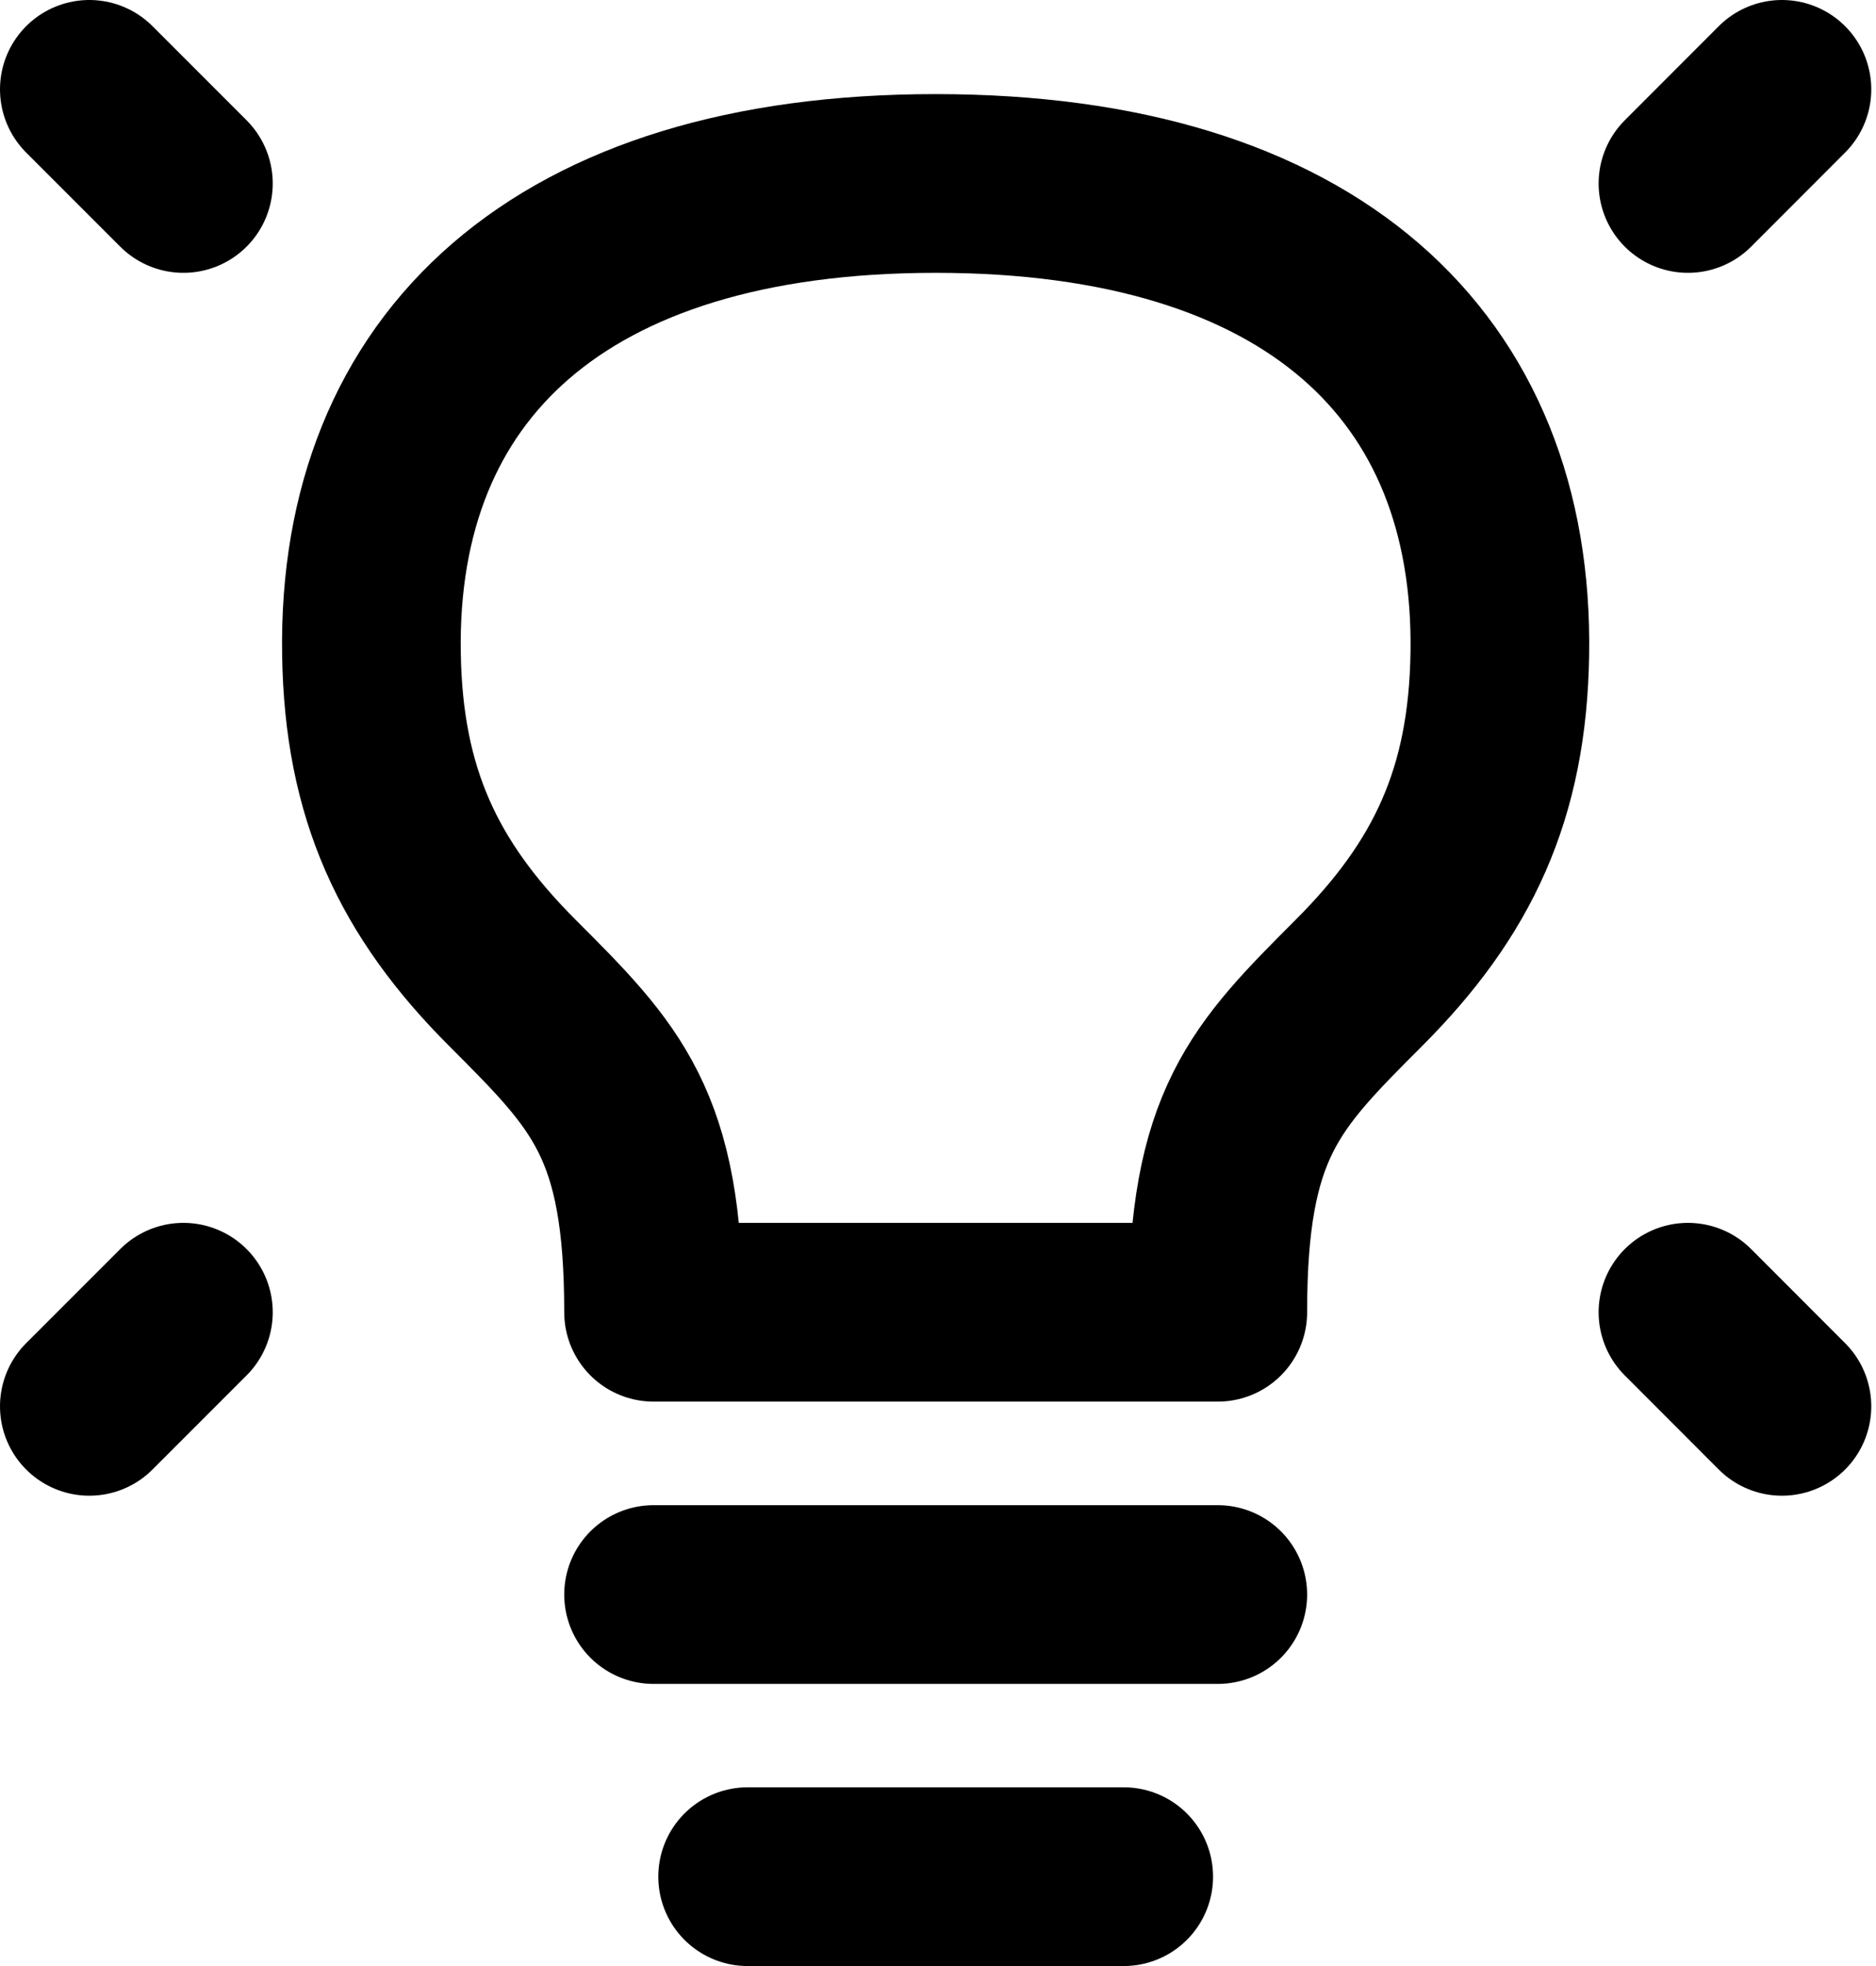
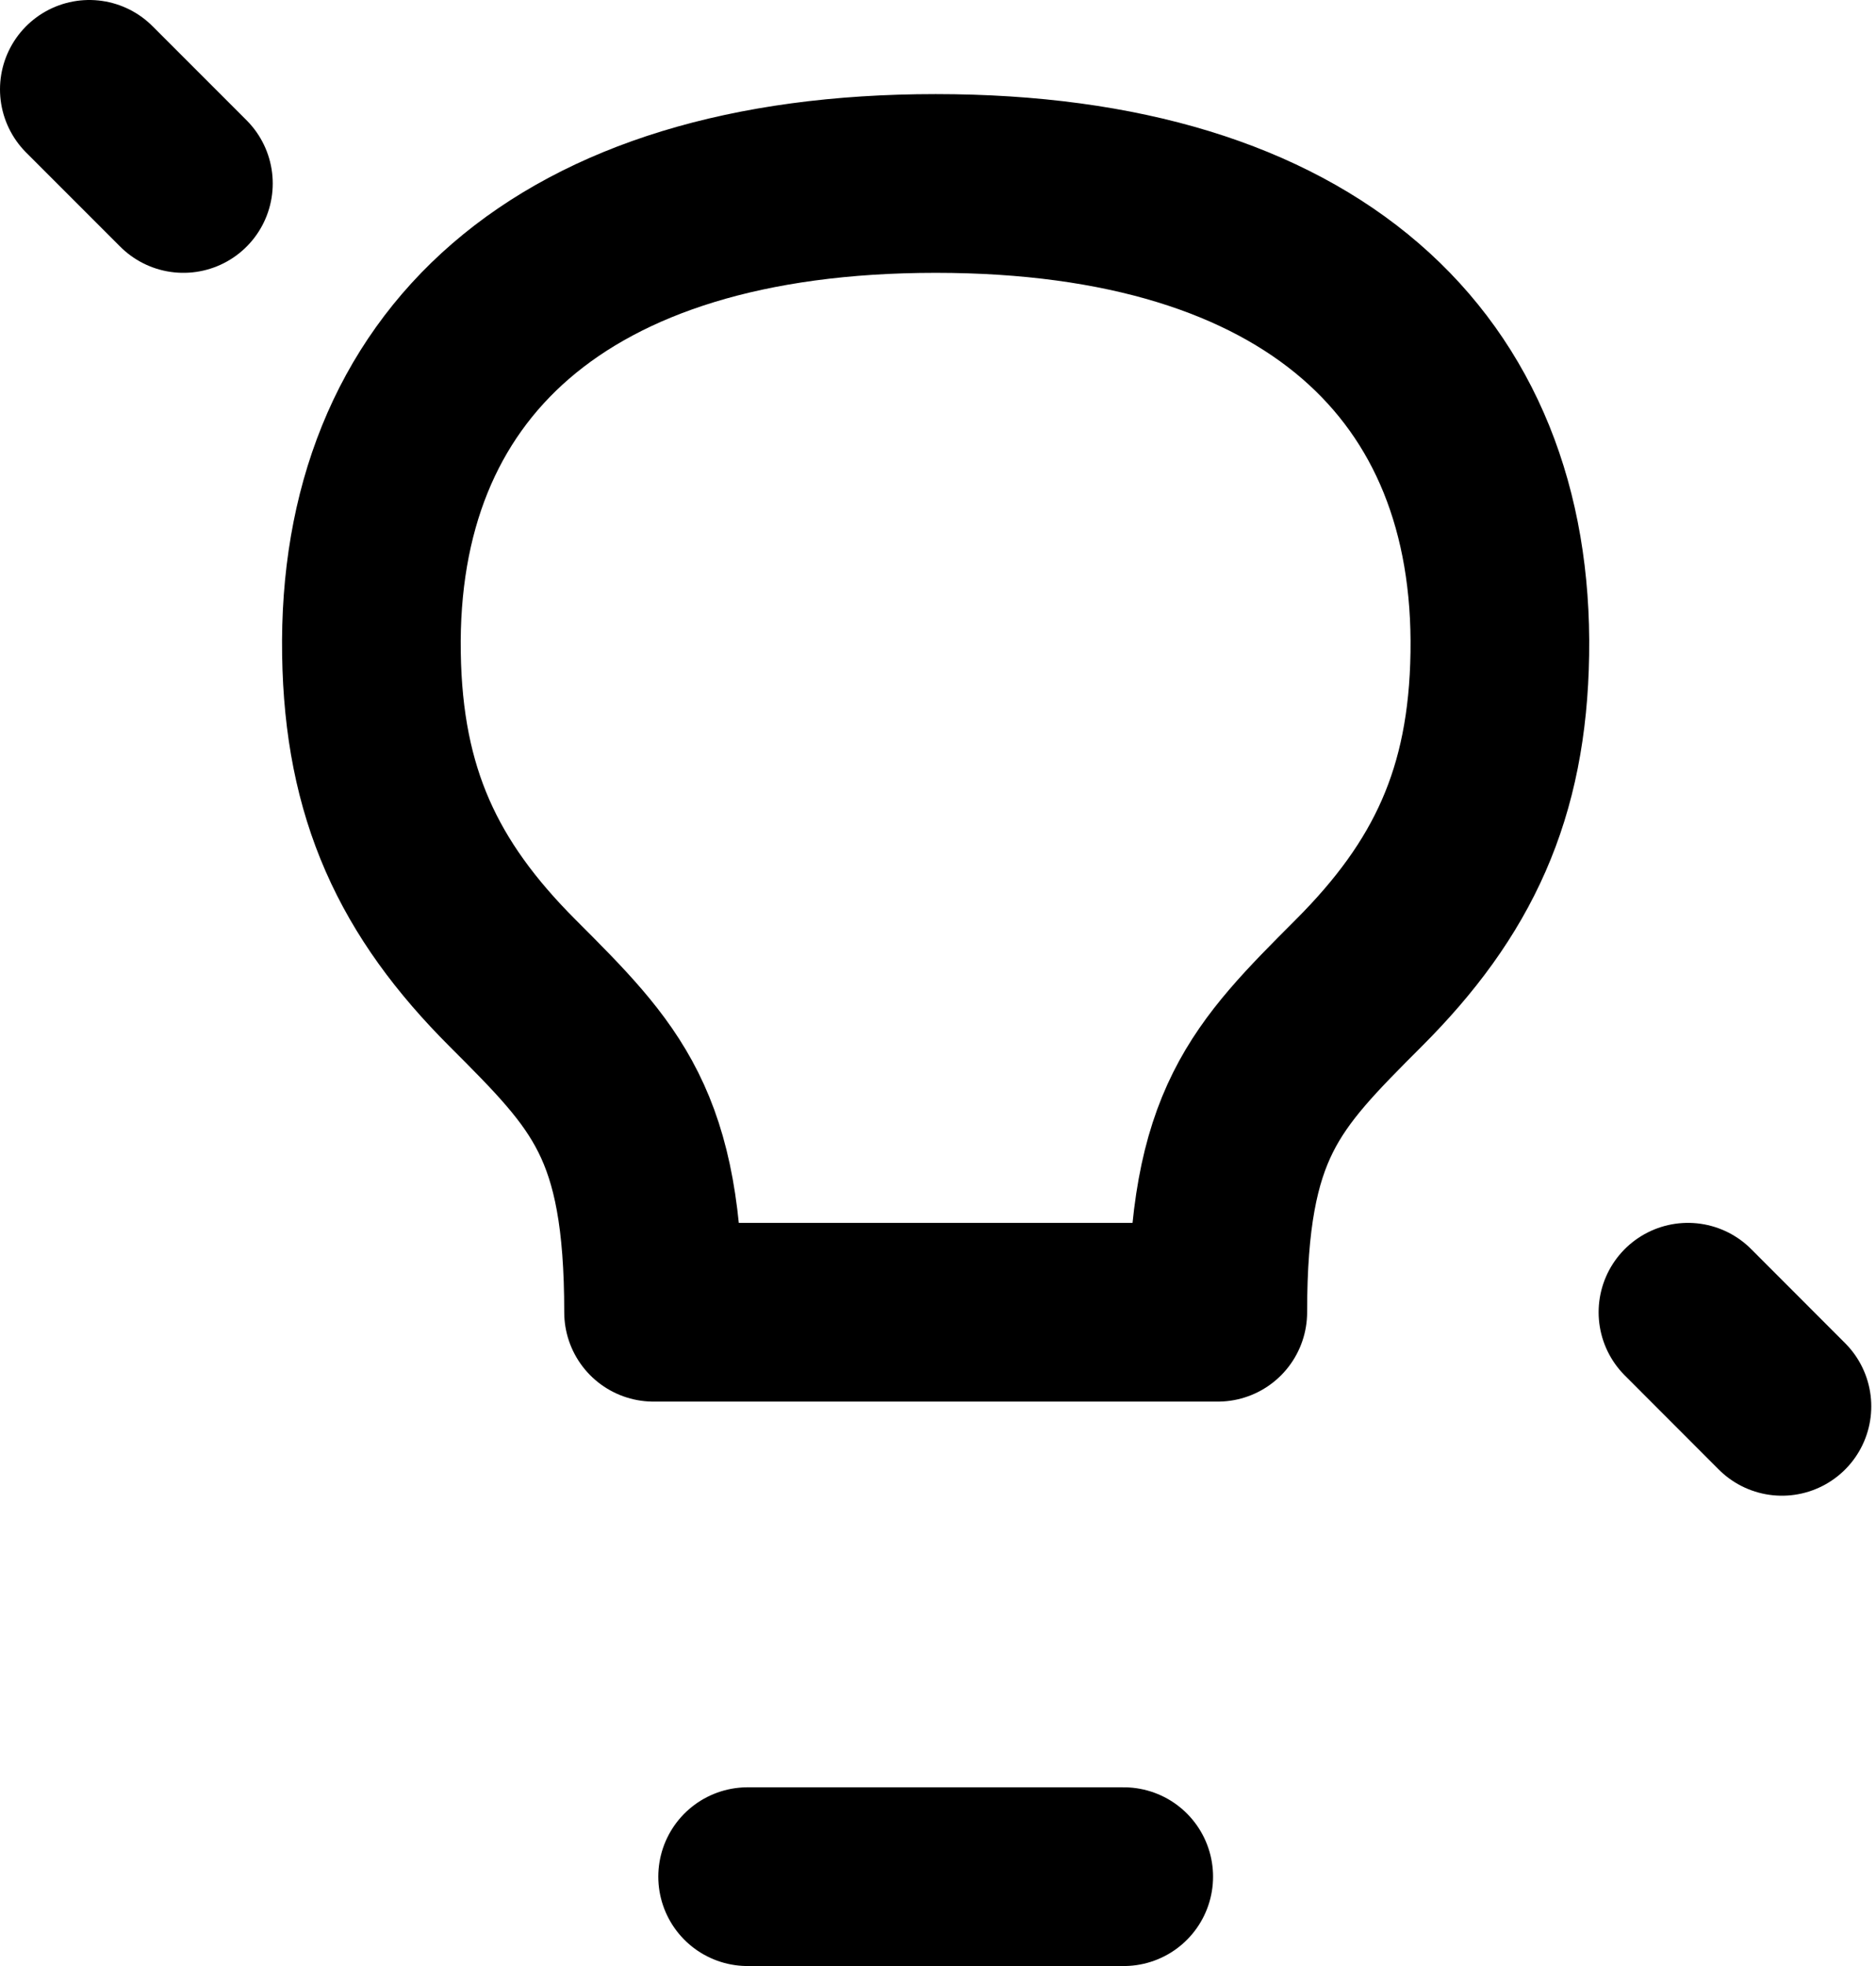
<svg xmlns="http://www.w3.org/2000/svg" width="21" height="22" viewBox="0 0 21 22" fill="none">
-   <path d="M19.947 1L18.895 2.053" stroke="black" stroke-width="2" stroke-linecap="round" stroke-linejoin="round" />
  <path d="M1 1L2.053 2.053" stroke="black" stroke-width="2" stroke-linecap="round" stroke-linejoin="round" />
  <path d="M19.947 15.737L18.895 14.684" stroke="black" stroke-width="2" stroke-linecap="round" stroke-linejoin="round" />
-   <path d="M1 15.737L2.053 14.684" stroke="black" stroke-width="2" stroke-linecap="round" stroke-linejoin="round" />
-   <path d="M7.316 17.843H13.632" stroke="black" stroke-width="2" stroke-linecap="round" stroke-linejoin="round" />
  <path d="M8.369 21H12.579" stroke="black" stroke-width="2" stroke-linecap="round" stroke-linejoin="round" />
-   <path d="M10.474 2.053C6.263 2.053 4.107 4.106 4.158 7.316C4.182 8.881 4.684 9.947 5.737 11C6.79 12.053 7.316 12.579 7.316 14.684H13.632C13.632 12.579 14.158 12.053 15.21 11C16.263 9.948 16.765 8.881 16.789 7.316C16.84 4.106 14.684 2.053 10.474 2.053Z" stroke="black" stroke-width="2" stroke-linecap="round" stroke-linejoin="round" />
+   <path d="M10.474 2.053C6.263 2.053 4.107 4.106 4.158 7.316C4.182 8.881 4.684 9.947 5.737 11C6.79 12.053 7.316 12.579 7.316 14.684H13.632C13.632 12.579 14.158 12.053 15.21 11C16.263 9.948 16.765 8.881 16.789 7.316C16.84 4.106 14.684 2.053 10.474 2.053" stroke="black" stroke-width="2" stroke-linecap="round" stroke-linejoin="round" />
</svg>